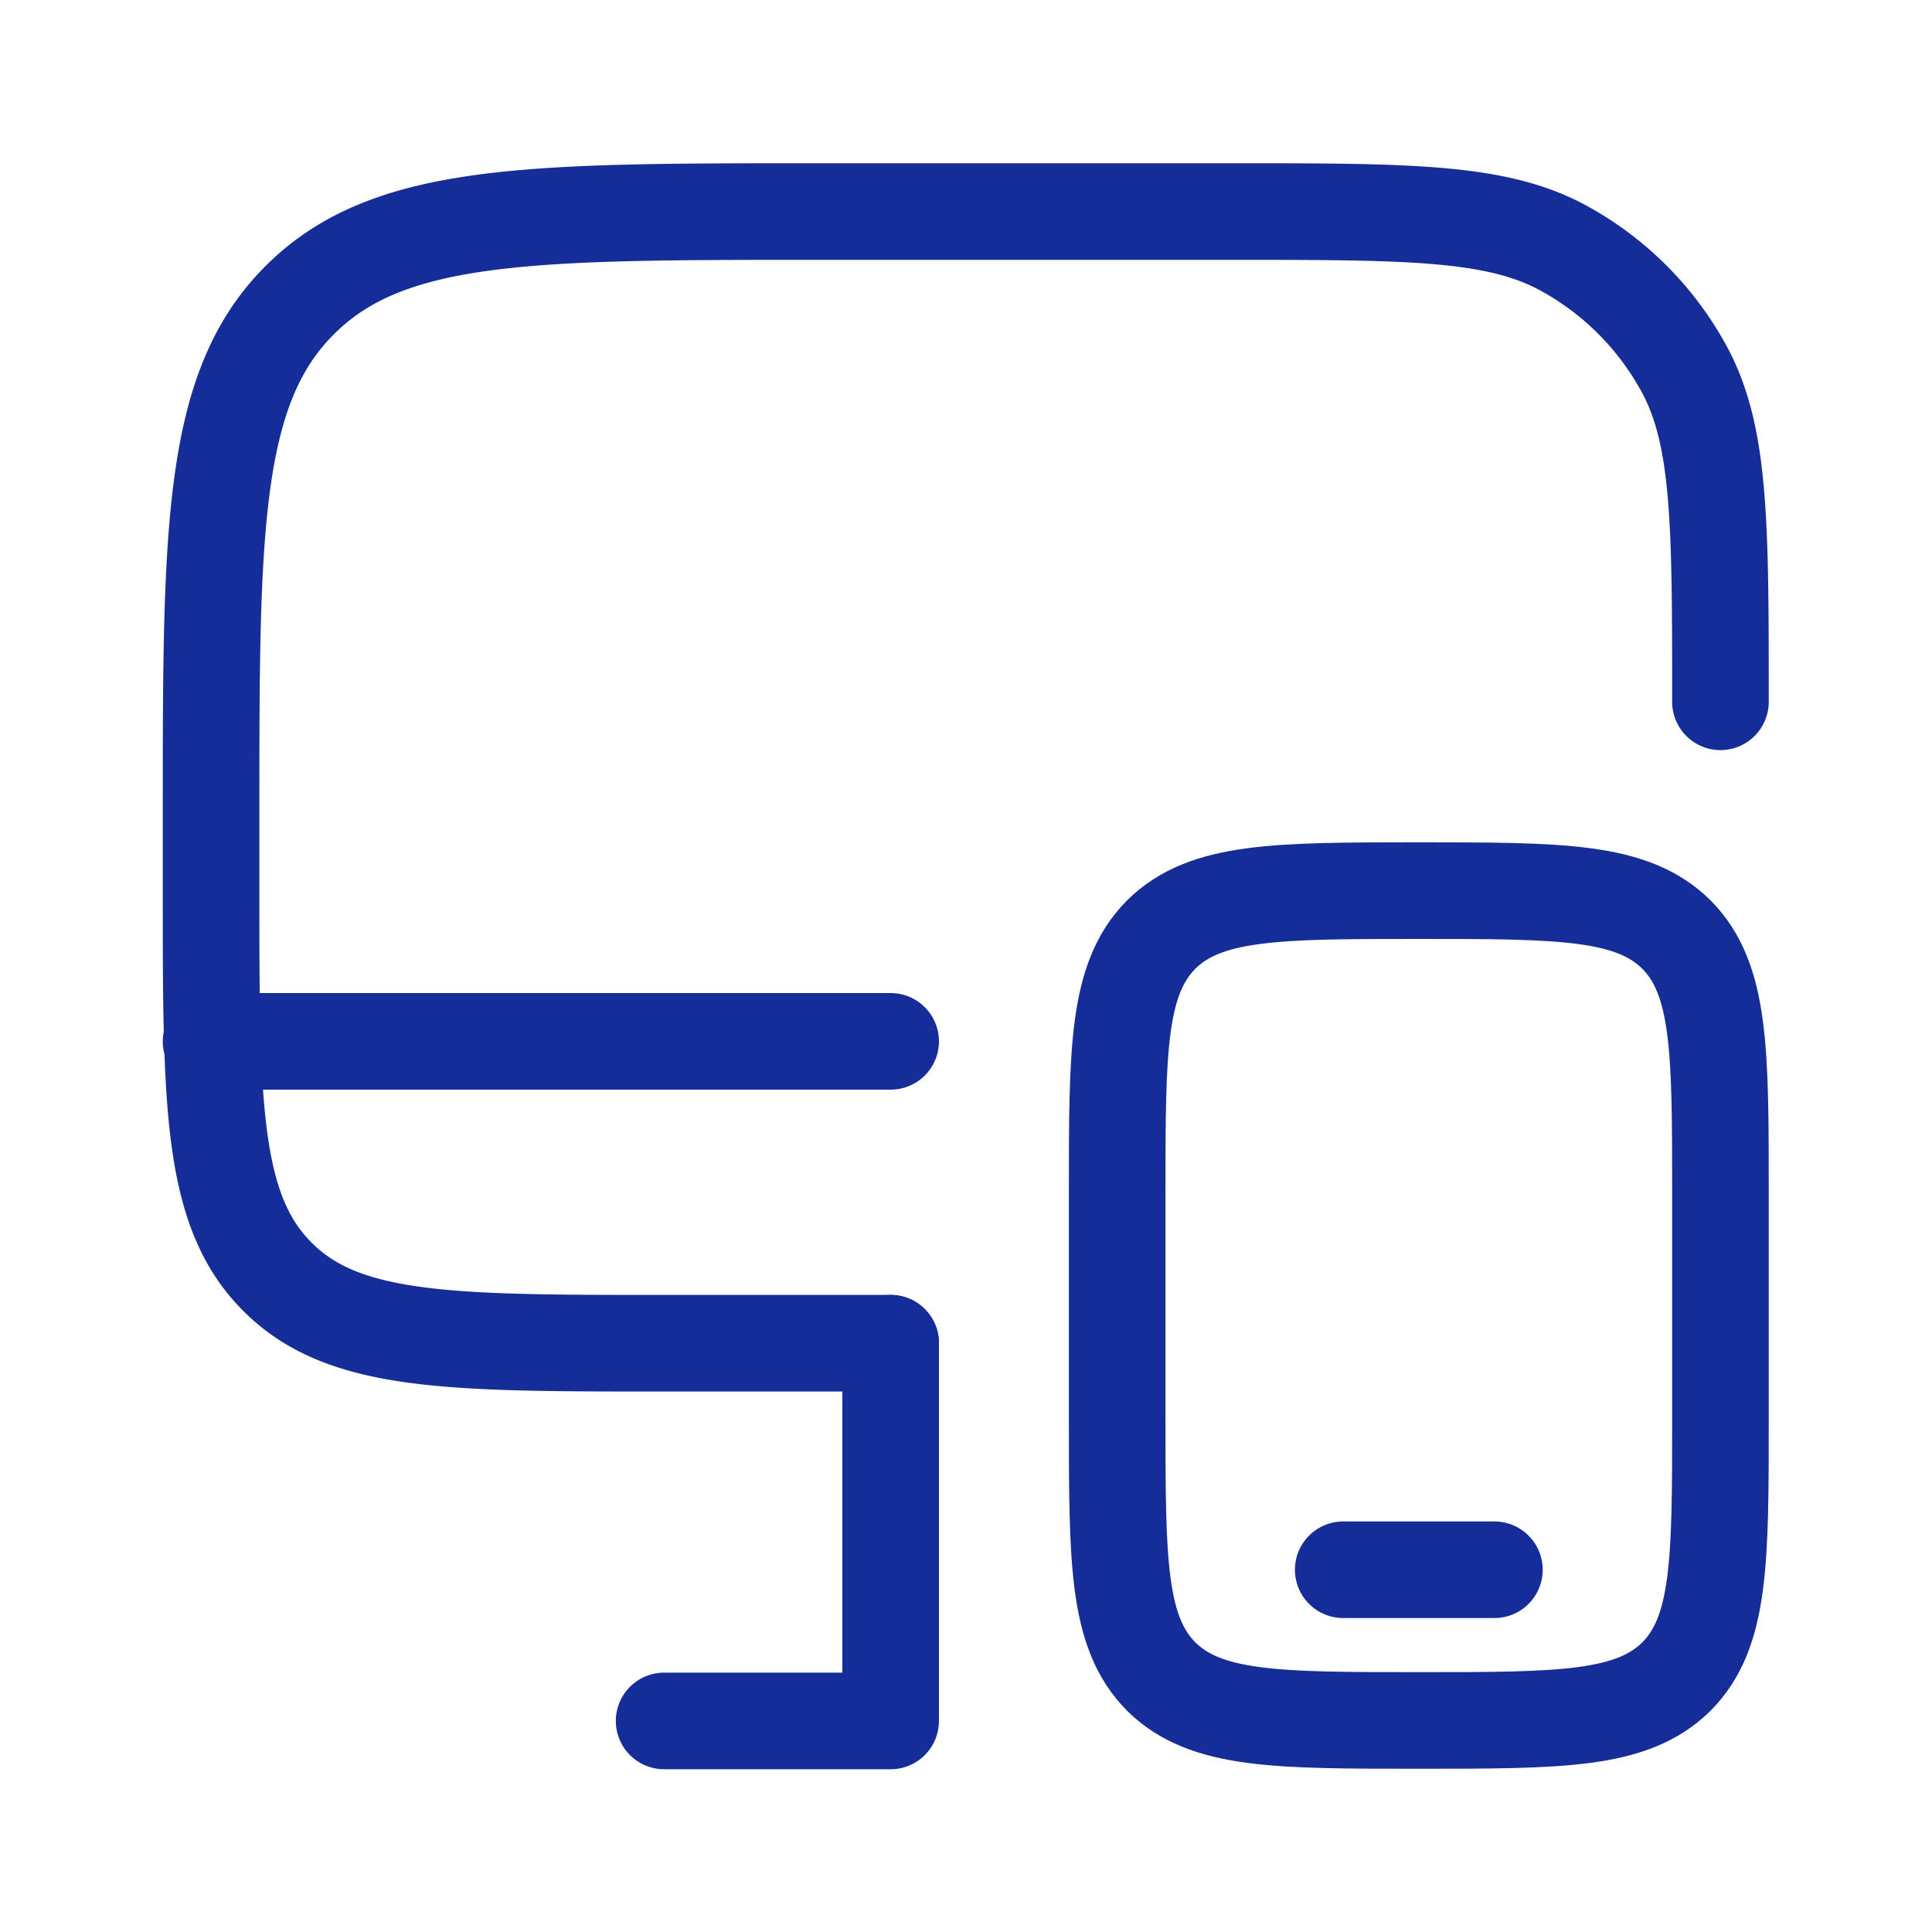
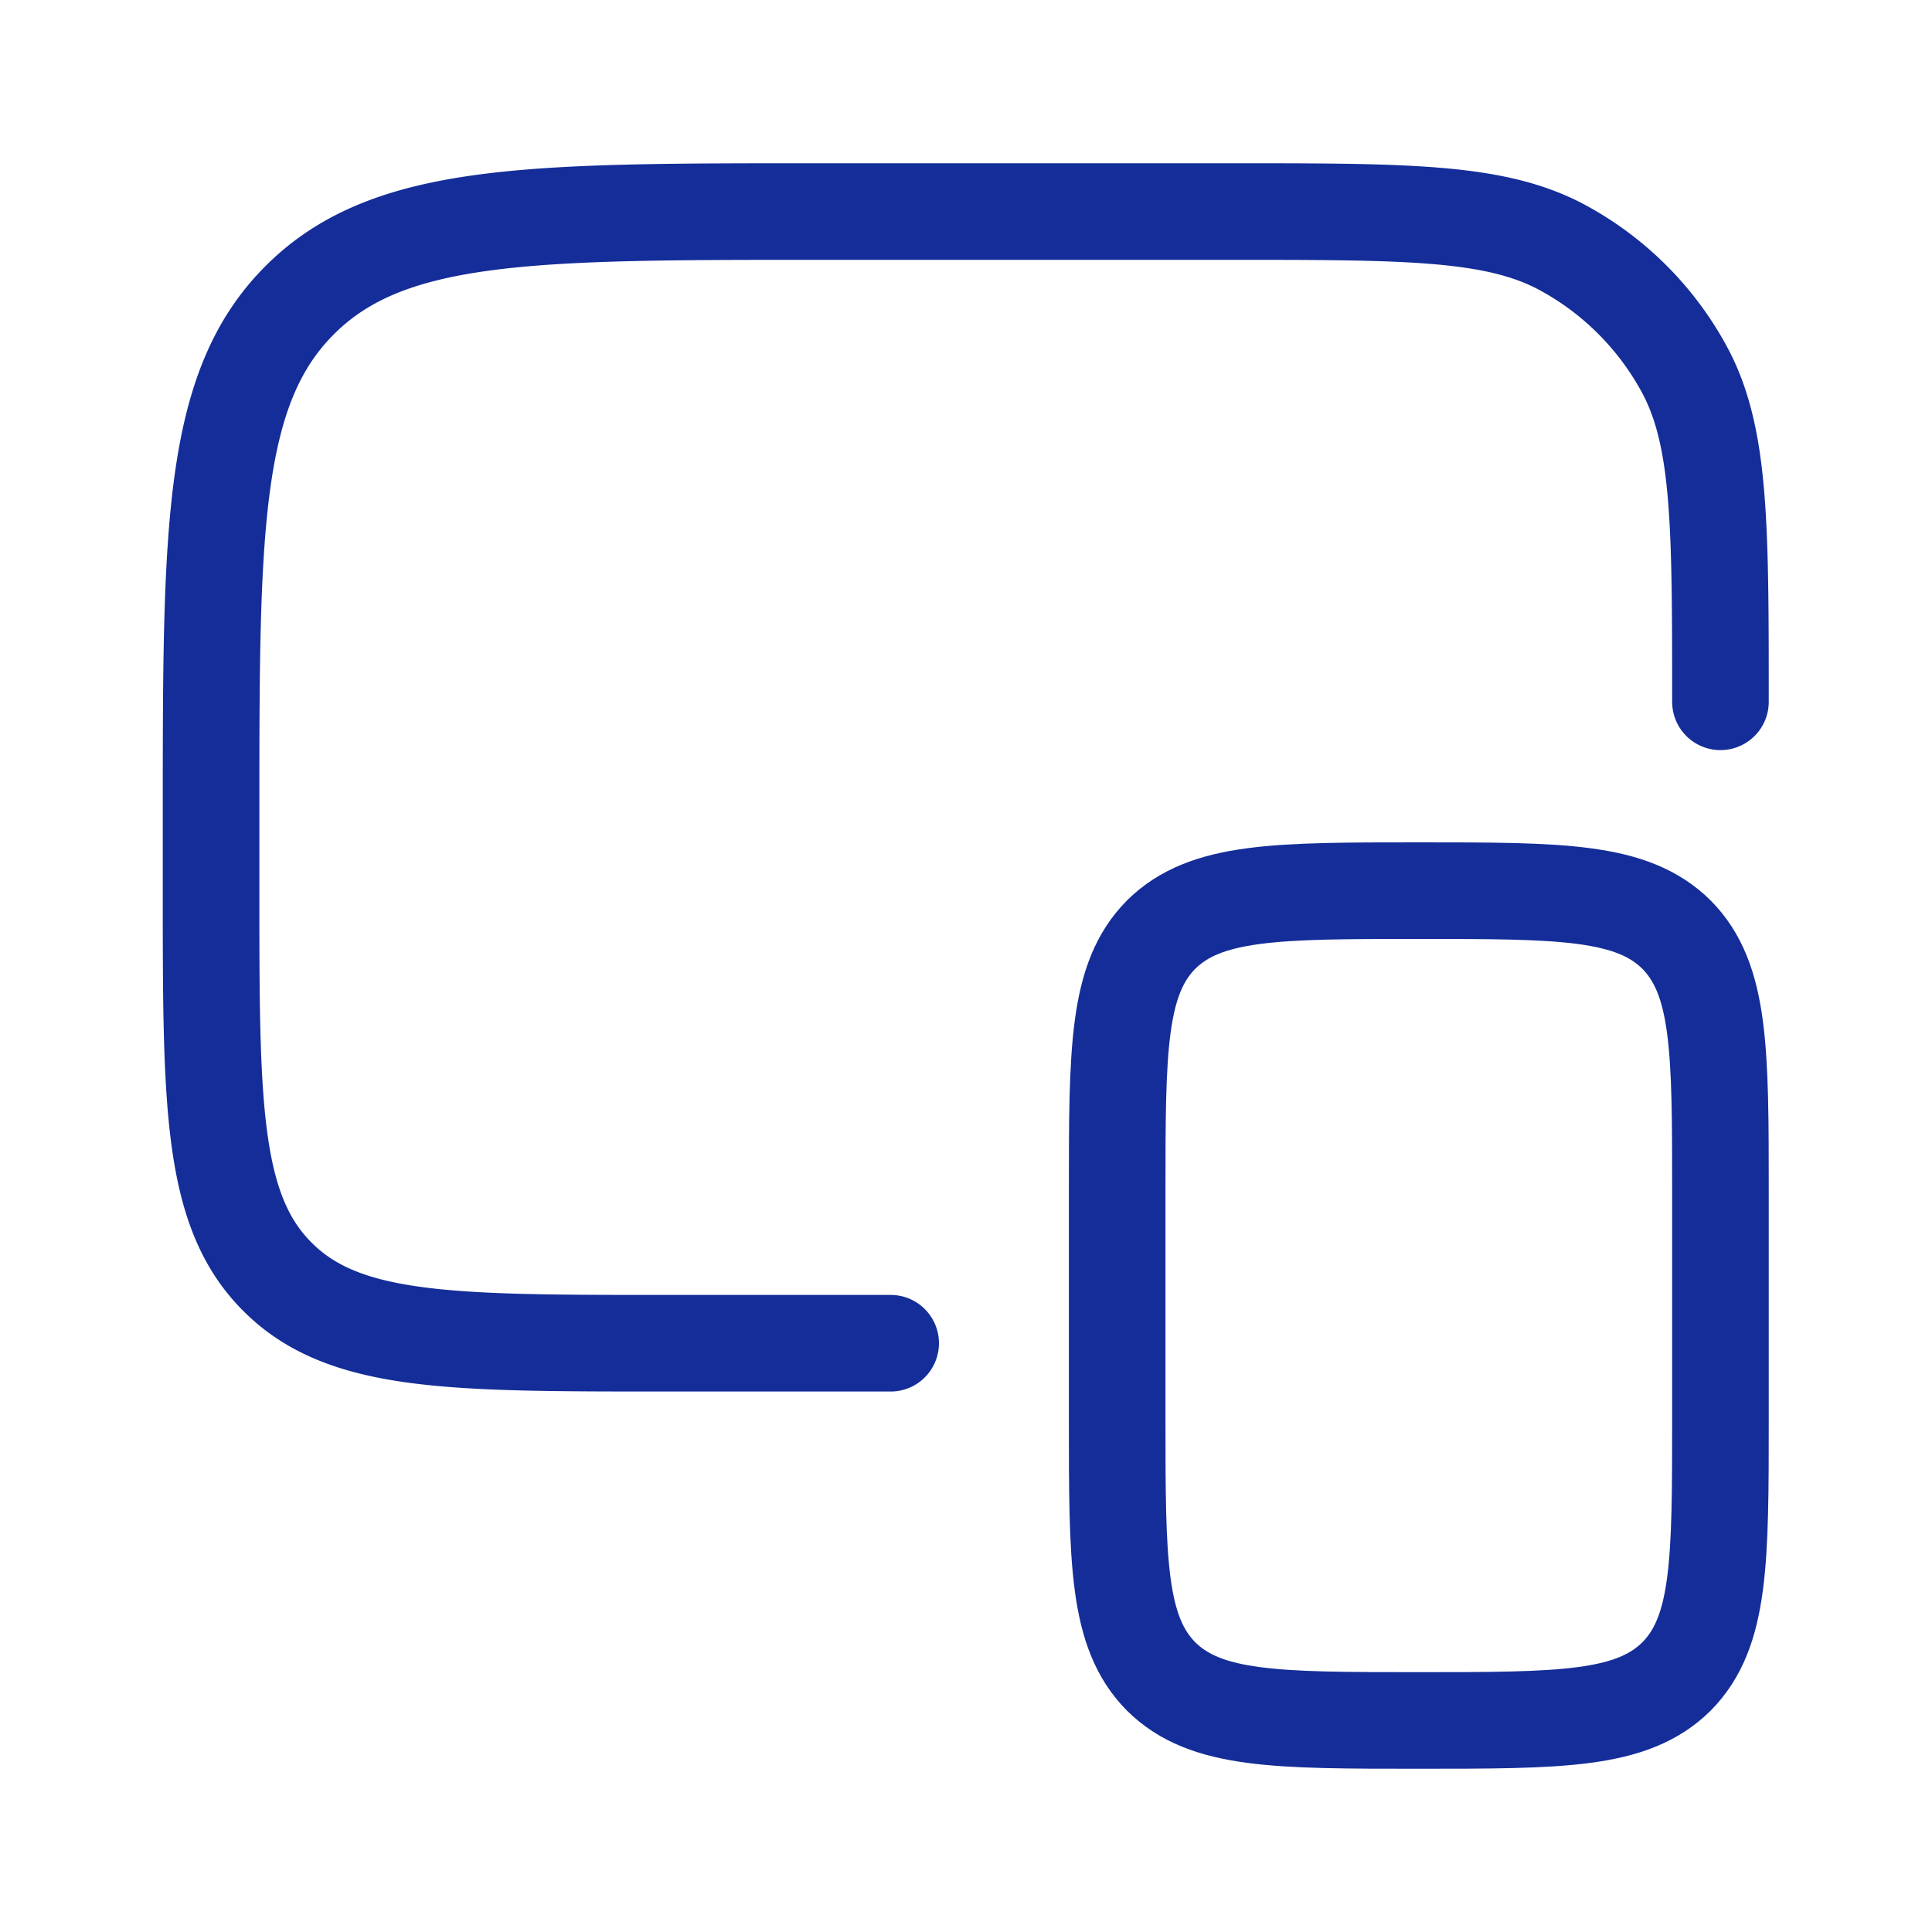
<svg xmlns="http://www.w3.org/2000/svg" viewBox="0 0 40 40" fill="none">
  <path d="M18.44 27.81h-4.69c-4.42 0-6.63 0-8-1.37-1.38-1.37-1.38-3.58-1.38-8v-1.57c0-5.89 0-8.83 1.84-10.66 1.83-1.83 4.77-1.83 10.66-1.83h8.6c3.65 0 5.47 0 6.85.73a6.25 6.25 0 0 1 2.57 2.57c.73 1.38.73 3.2.73 6.85" stroke="#142D99" stroke-width="2" stroke-linecap="round" />
  <path d="M23.13 24.69c0-2.95 0-4.42.91-5.34.92-.91 2.39-.91 5.34-.91 2.94 0 4.41 0 5.33.91.91.92.91 2.4.91 5.34v4.68c0 2.95 0 4.42-.91 5.34-.92.91-2.39.91-5.34.91-2.94 0-4.41 0-5.33-.91-.91-.92-.91-2.39-.91-5.34v-4.68Z" stroke="#142D99" stroke-width="2" />
-   <path d="M30.94 32.5h-3.13m-9.37 3.13h-4.69m4.69 0v-7.82m0-6.25h-14.07" stroke="#142D99" stroke-width="2" stroke-linecap="round" />
</svg>